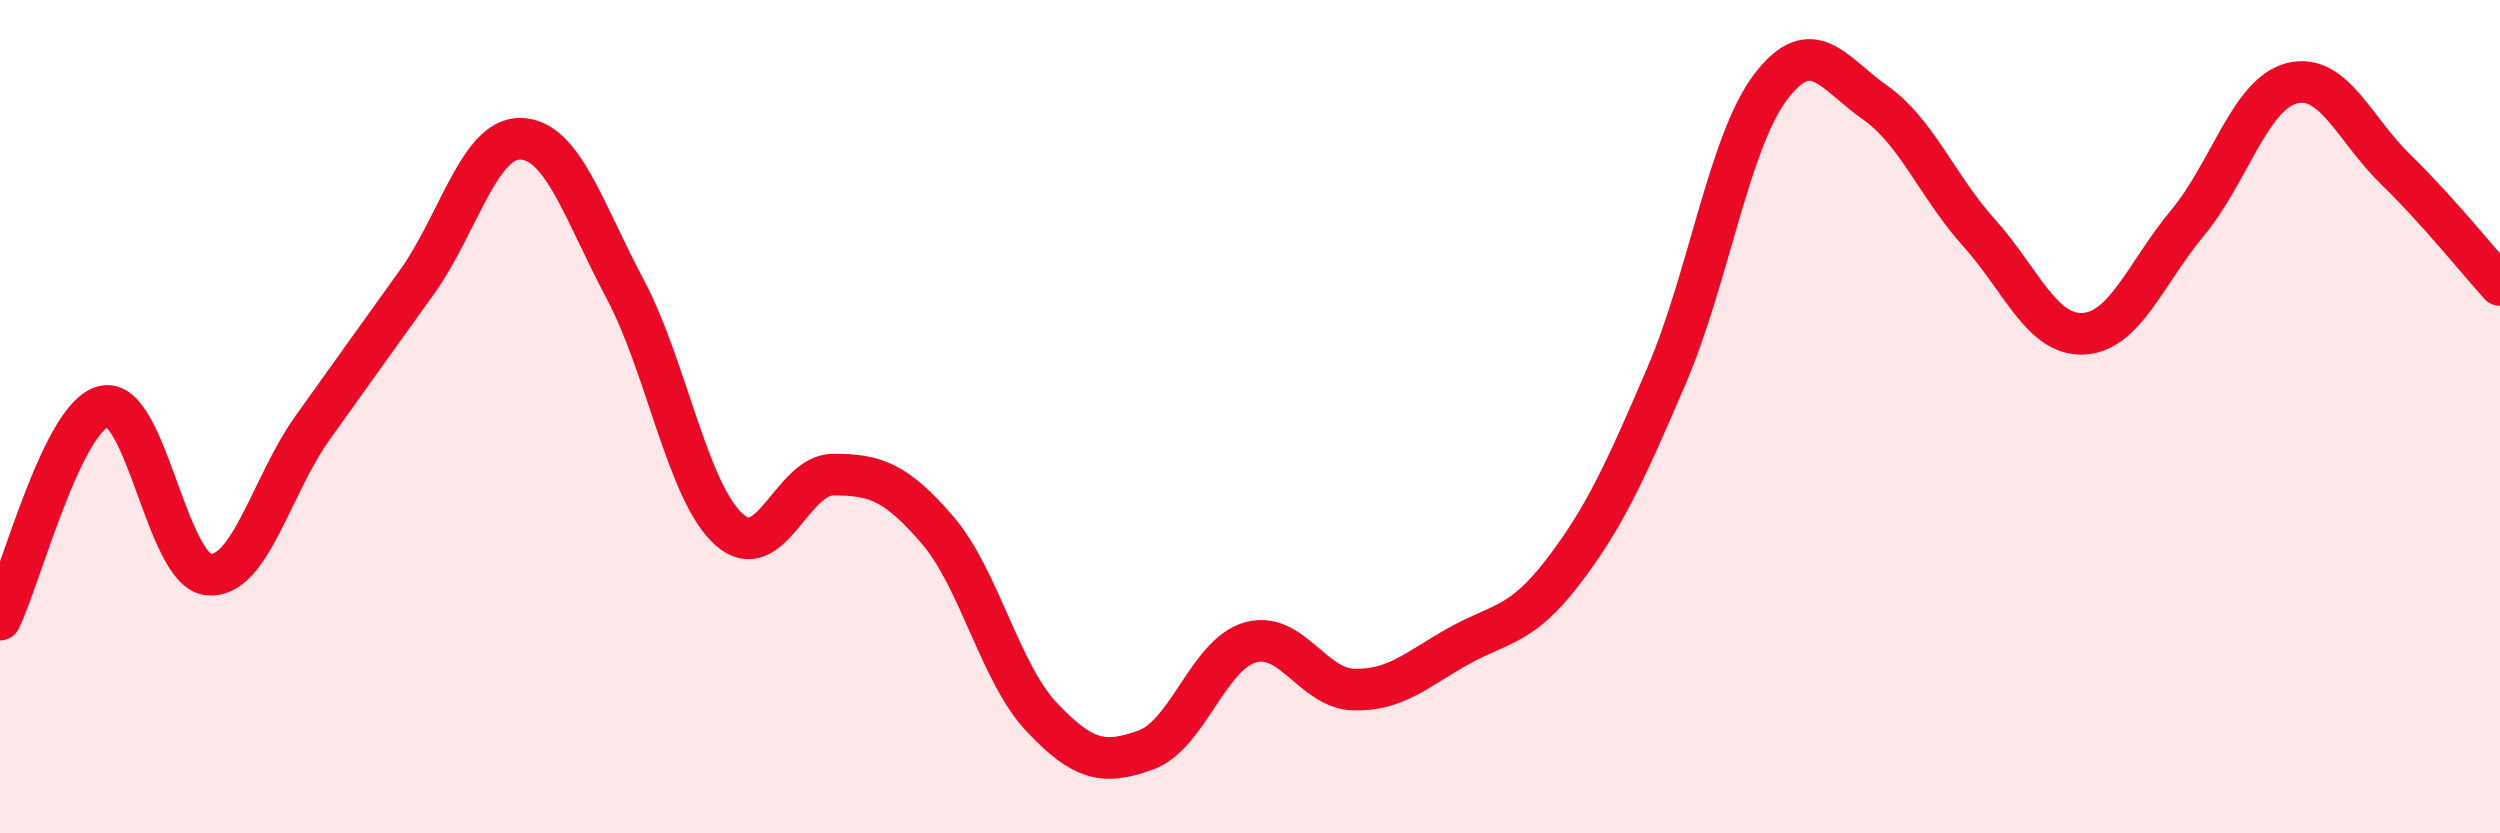
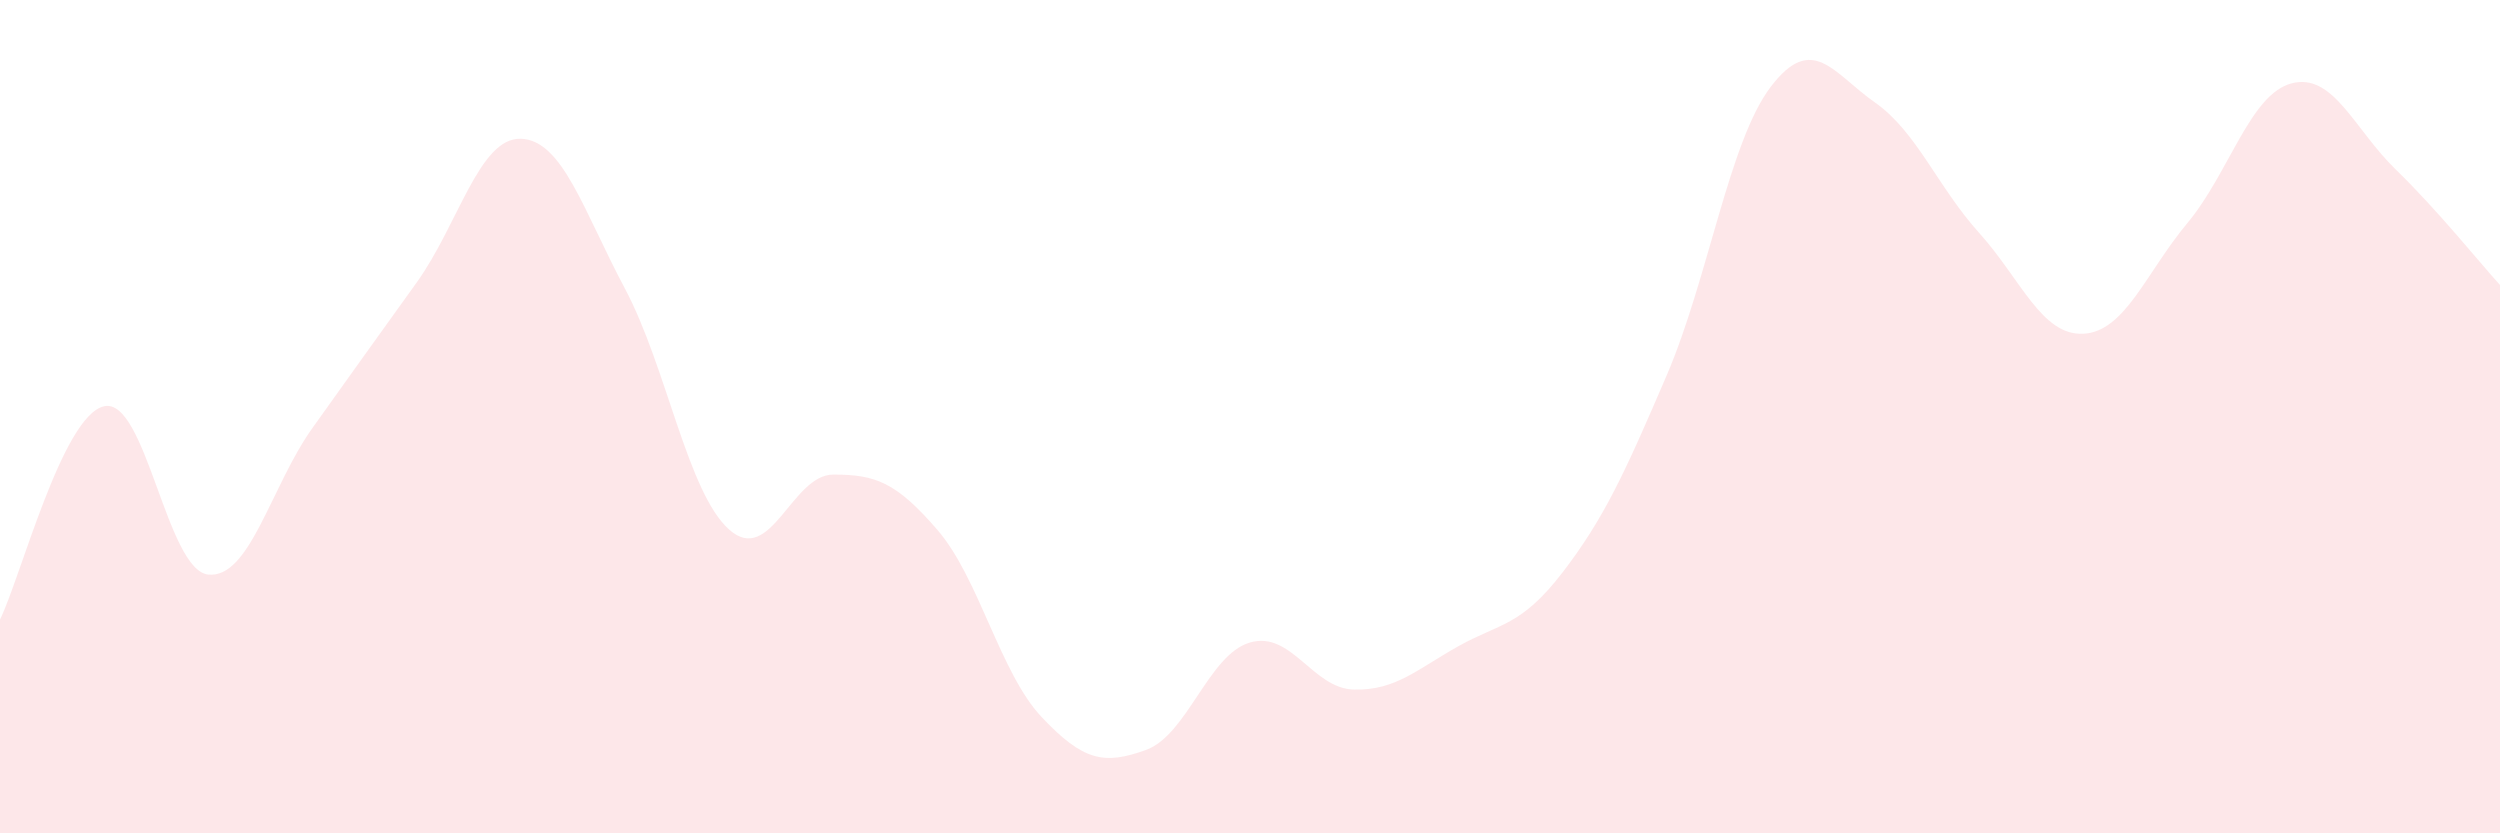
<svg xmlns="http://www.w3.org/2000/svg" width="60" height="20" viewBox="0 0 60 20">
-   <path d="M 0,14.87 C 0.5,13.85 1.5,9.97 2.5,9.75 C 3.5,9.53 4,13.69 5,13.79 C 6,13.89 6.5,11.67 7.5,10.27 C 8.5,8.87 9,8.17 10,6.78 C 11,5.39 11.5,3.3 12.5,3.33 C 13.5,3.36 14,5.05 15,6.93 C 16,8.81 16.5,11.82 17.5,12.71 C 18.5,13.6 19,11.39 20,11.39 C 21,11.39 21.5,11.56 22.5,12.72 C 23.5,13.88 24,16.15 25,17.21 C 26,18.27 26.5,18.36 27.5,18 C 28.5,17.64 29,15.71 30,15.42 C 31,15.13 31.5,16.53 32.5,16.55 C 33.5,16.57 34,16.07 35,15.51 C 36,14.95 36.5,15.04 37.5,13.74 C 38.5,12.44 39,11.34 40,9.01 C 41,6.68 41.5,3.39 42.5,2.08 C 43.5,0.77 44,1.76 45,2.46 C 46,3.16 46.5,4.48 47.5,5.59 C 48.5,6.7 49,8.06 50,8.01 C 51,7.96 51.5,6.55 52.5,5.35 C 53.5,4.15 54,2.26 55,2 C 56,1.74 56.5,3.1 57.5,4.07 C 58.5,5.04 59.5,6.29 60,6.84L60 20L0 20Z" fill="#EB0A25" opacity="0.1" stroke-linecap="round" stroke-linejoin="round" />
-   <path d="M 0,14.87 C 0.5,13.85 1.5,9.97 2.5,9.75 C 3.5,9.53 4,13.69 5,13.79 C 6,13.89 6.5,11.67 7.5,10.27 C 8.5,8.87 9,8.17 10,6.78 C 11,5.39 11.5,3.3 12.5,3.33 C 13.5,3.36 14,5.05 15,6.93 C 16,8.81 16.5,11.82 17.5,12.71 C 18.5,13.6 19,11.39 20,11.39 C 21,11.39 21.5,11.56 22.5,12.72 C 23.5,13.88 24,16.15 25,17.21 C 26,18.27 26.5,18.36 27.5,18 C 28.5,17.64 29,15.71 30,15.42 C 31,15.13 31.5,16.53 32.5,16.55 C 33.5,16.57 34,16.07 35,15.51 C 36,14.95 36.5,15.04 37.5,13.74 C 38.5,12.44 39,11.34 40,9.01 C 41,6.68 41.5,3.39 42.5,2.08 C 43.5,0.77 44,1.76 45,2.46 C 46,3.16 46.5,4.48 47.5,5.59 C 48.5,6.7 49,8.06 50,8.01 C 51,7.96 51.5,6.55 52.5,5.35 C 53.5,4.15 54,2.26 55,2 C 56,1.74 56.5,3.1 57.5,4.07 C 58.5,5.04 59.5,6.29 60,6.84" stroke="#EB0A25" stroke-width="1" fill="none" stroke-linecap="round" stroke-linejoin="round" />
+   <path d="M 0,14.87 C 0.5,13.85 1.5,9.97 2.5,9.75 C 3.5,9.53 4,13.69 5,13.79 C 6,13.89 6.5,11.67 7.5,10.27 C 8.5,8.87 9,8.17 10,6.78 C 11,5.39 11.5,3.3 12.5,3.33 C 13.5,3.36 14,5.05 15,6.93 C 16,8.81 16.5,11.82 17.5,12.71 C 18.5,13.6 19,11.39 20,11.39 C 21,11.39 21.5,11.56 22.5,12.72 C 23.5,13.88 24,16.15 25,17.21 C 26,18.27 26.5,18.36 27.5,18 C 28.5,17.64 29,15.71 30,15.42 C 31,15.13 31.5,16.53 32.5,16.55 C 33.5,16.57 34,16.07 35,15.51 C 36,14.95 36.5,15.04 37.5,13.74 C 38.5,12.44 39,11.34 40,9.01 C 41,6.68 41.5,3.39 42.5,2.08 C 43.5,0.77 44,1.76 45,2.46 C 46,3.16 46.5,4.48 47.5,5.59 C 48.5,6.7 49,8.06 50,8.01 C 51,7.96 51.5,6.55 52.5,5.35 C 53.5,4.15 54,2.26 55,2 C 56,1.74 56.5,3.1 57.5,4.07 C 58.5,5.04 59.5,6.29 60,6.84L60 20L0 20" fill="#EB0A25" opacity="0.1" stroke-linecap="round" stroke-linejoin="round" />
</svg>